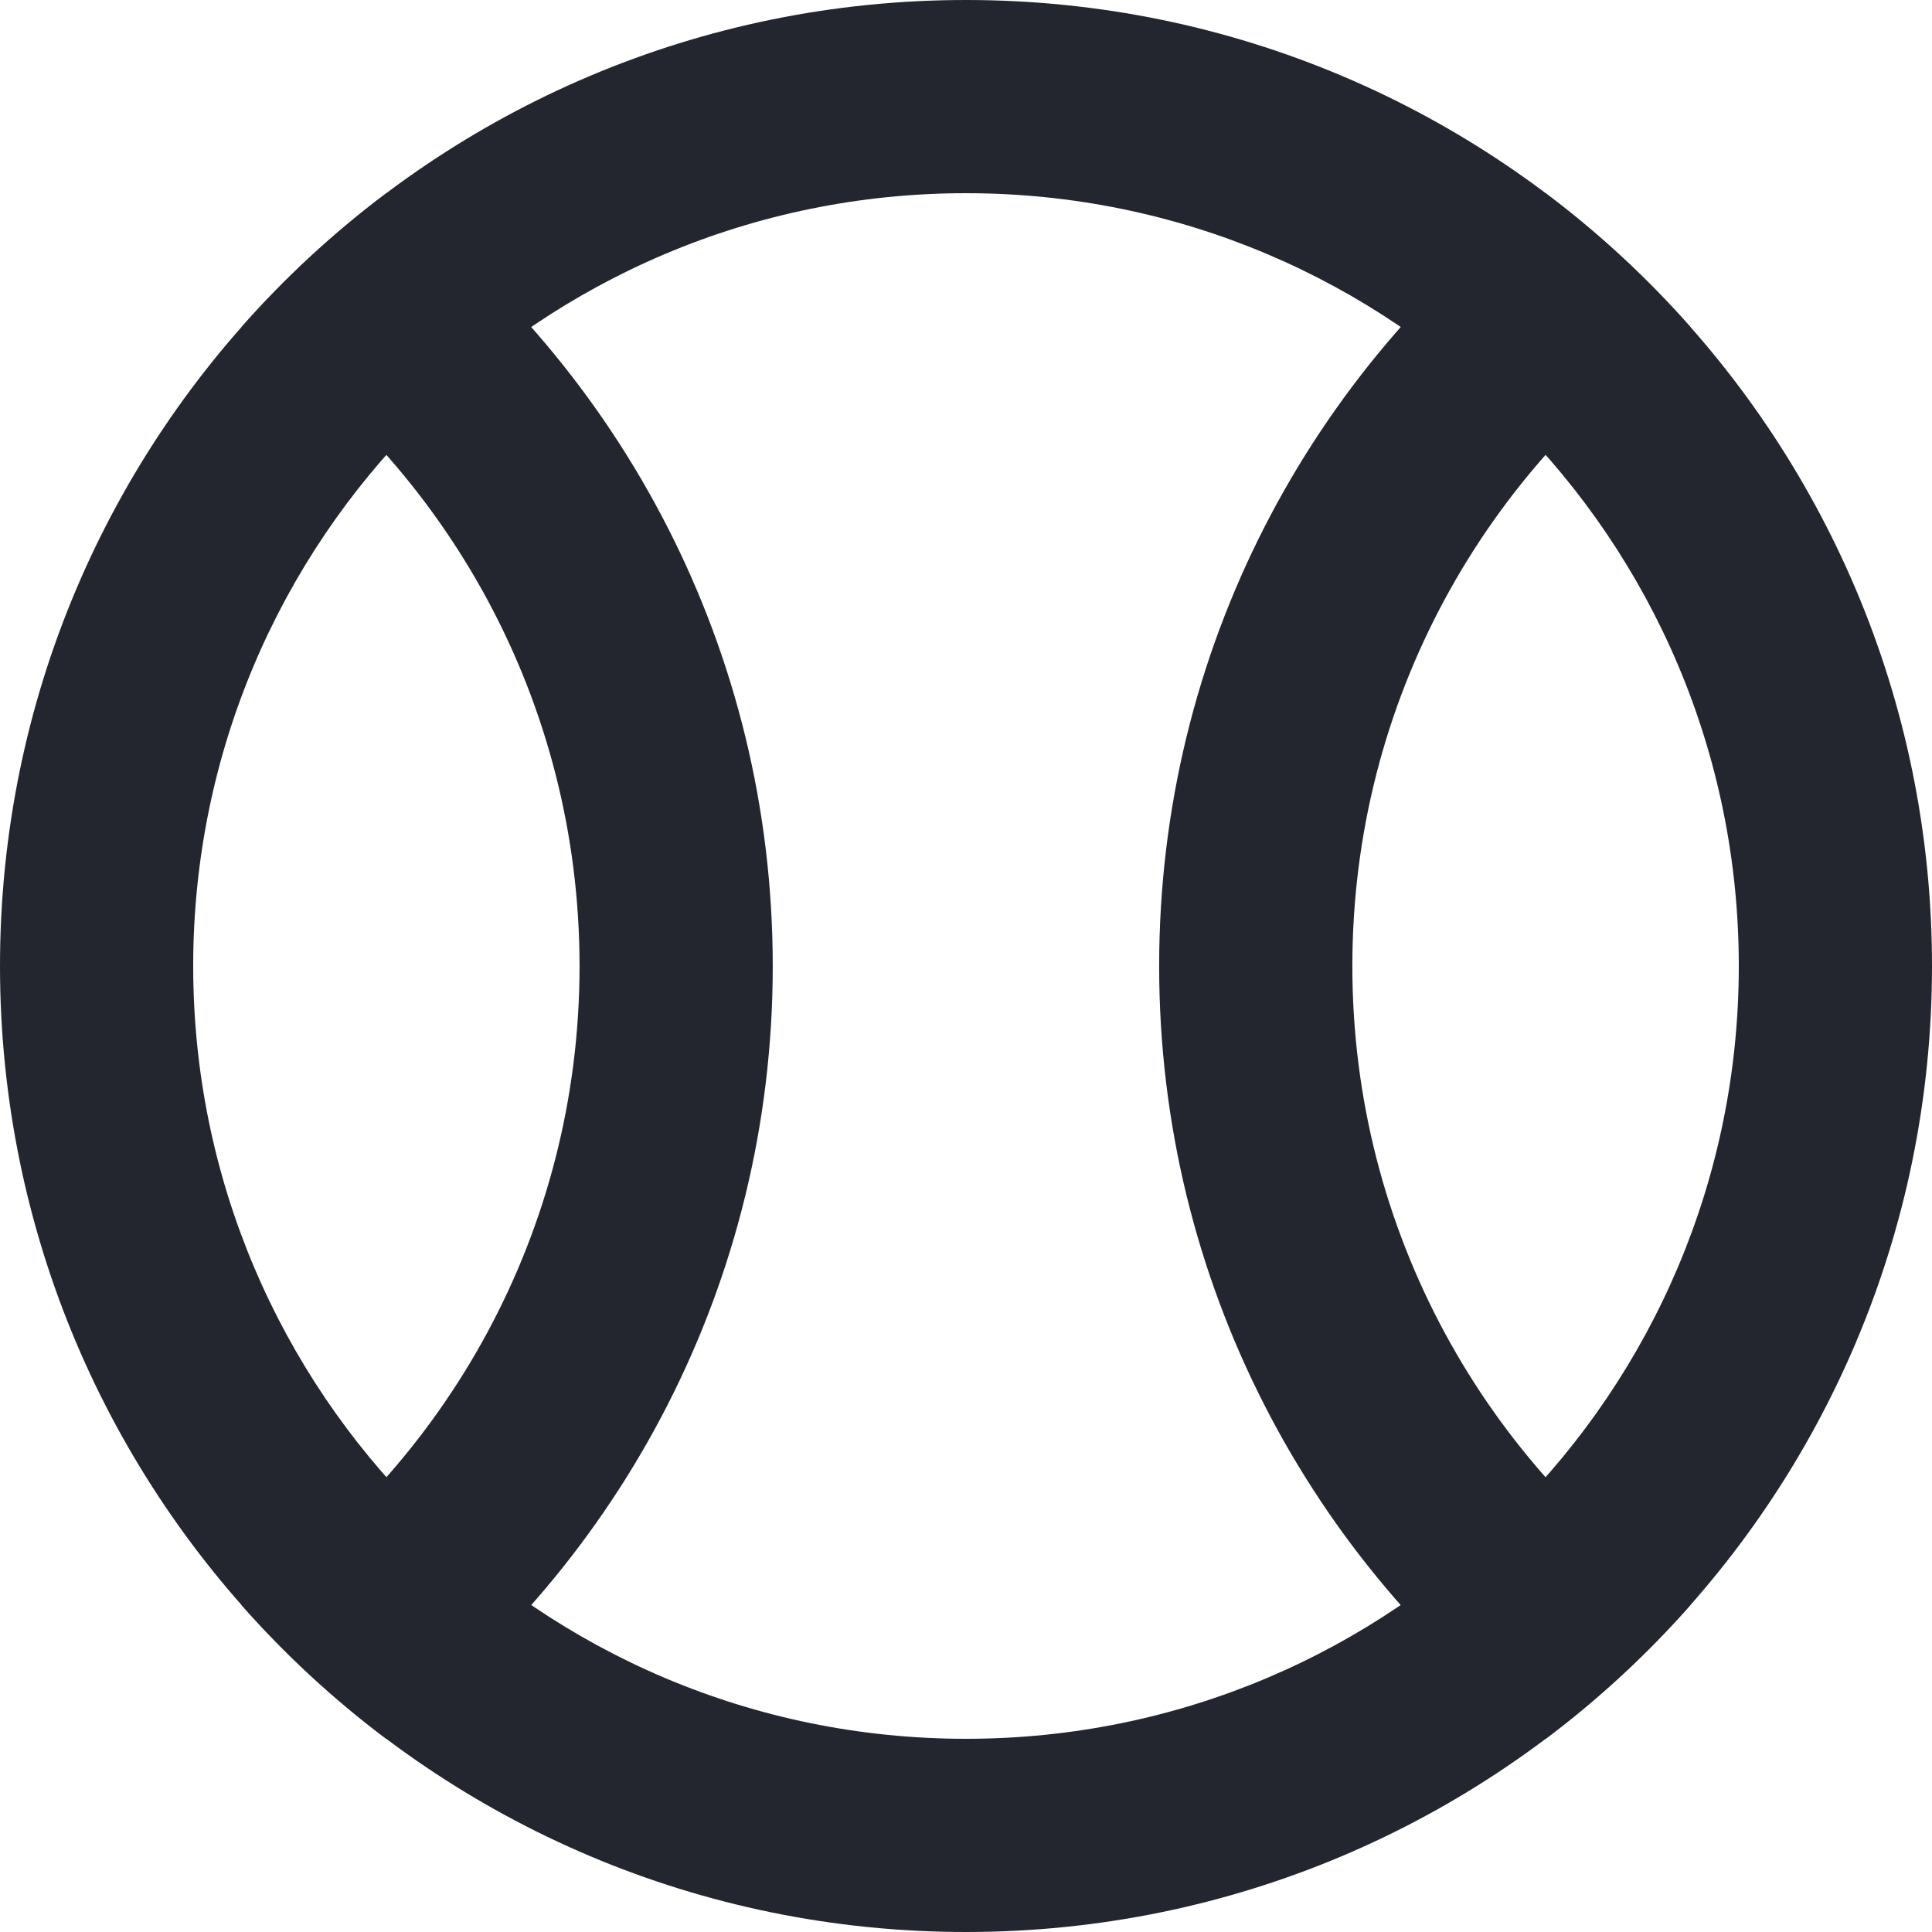
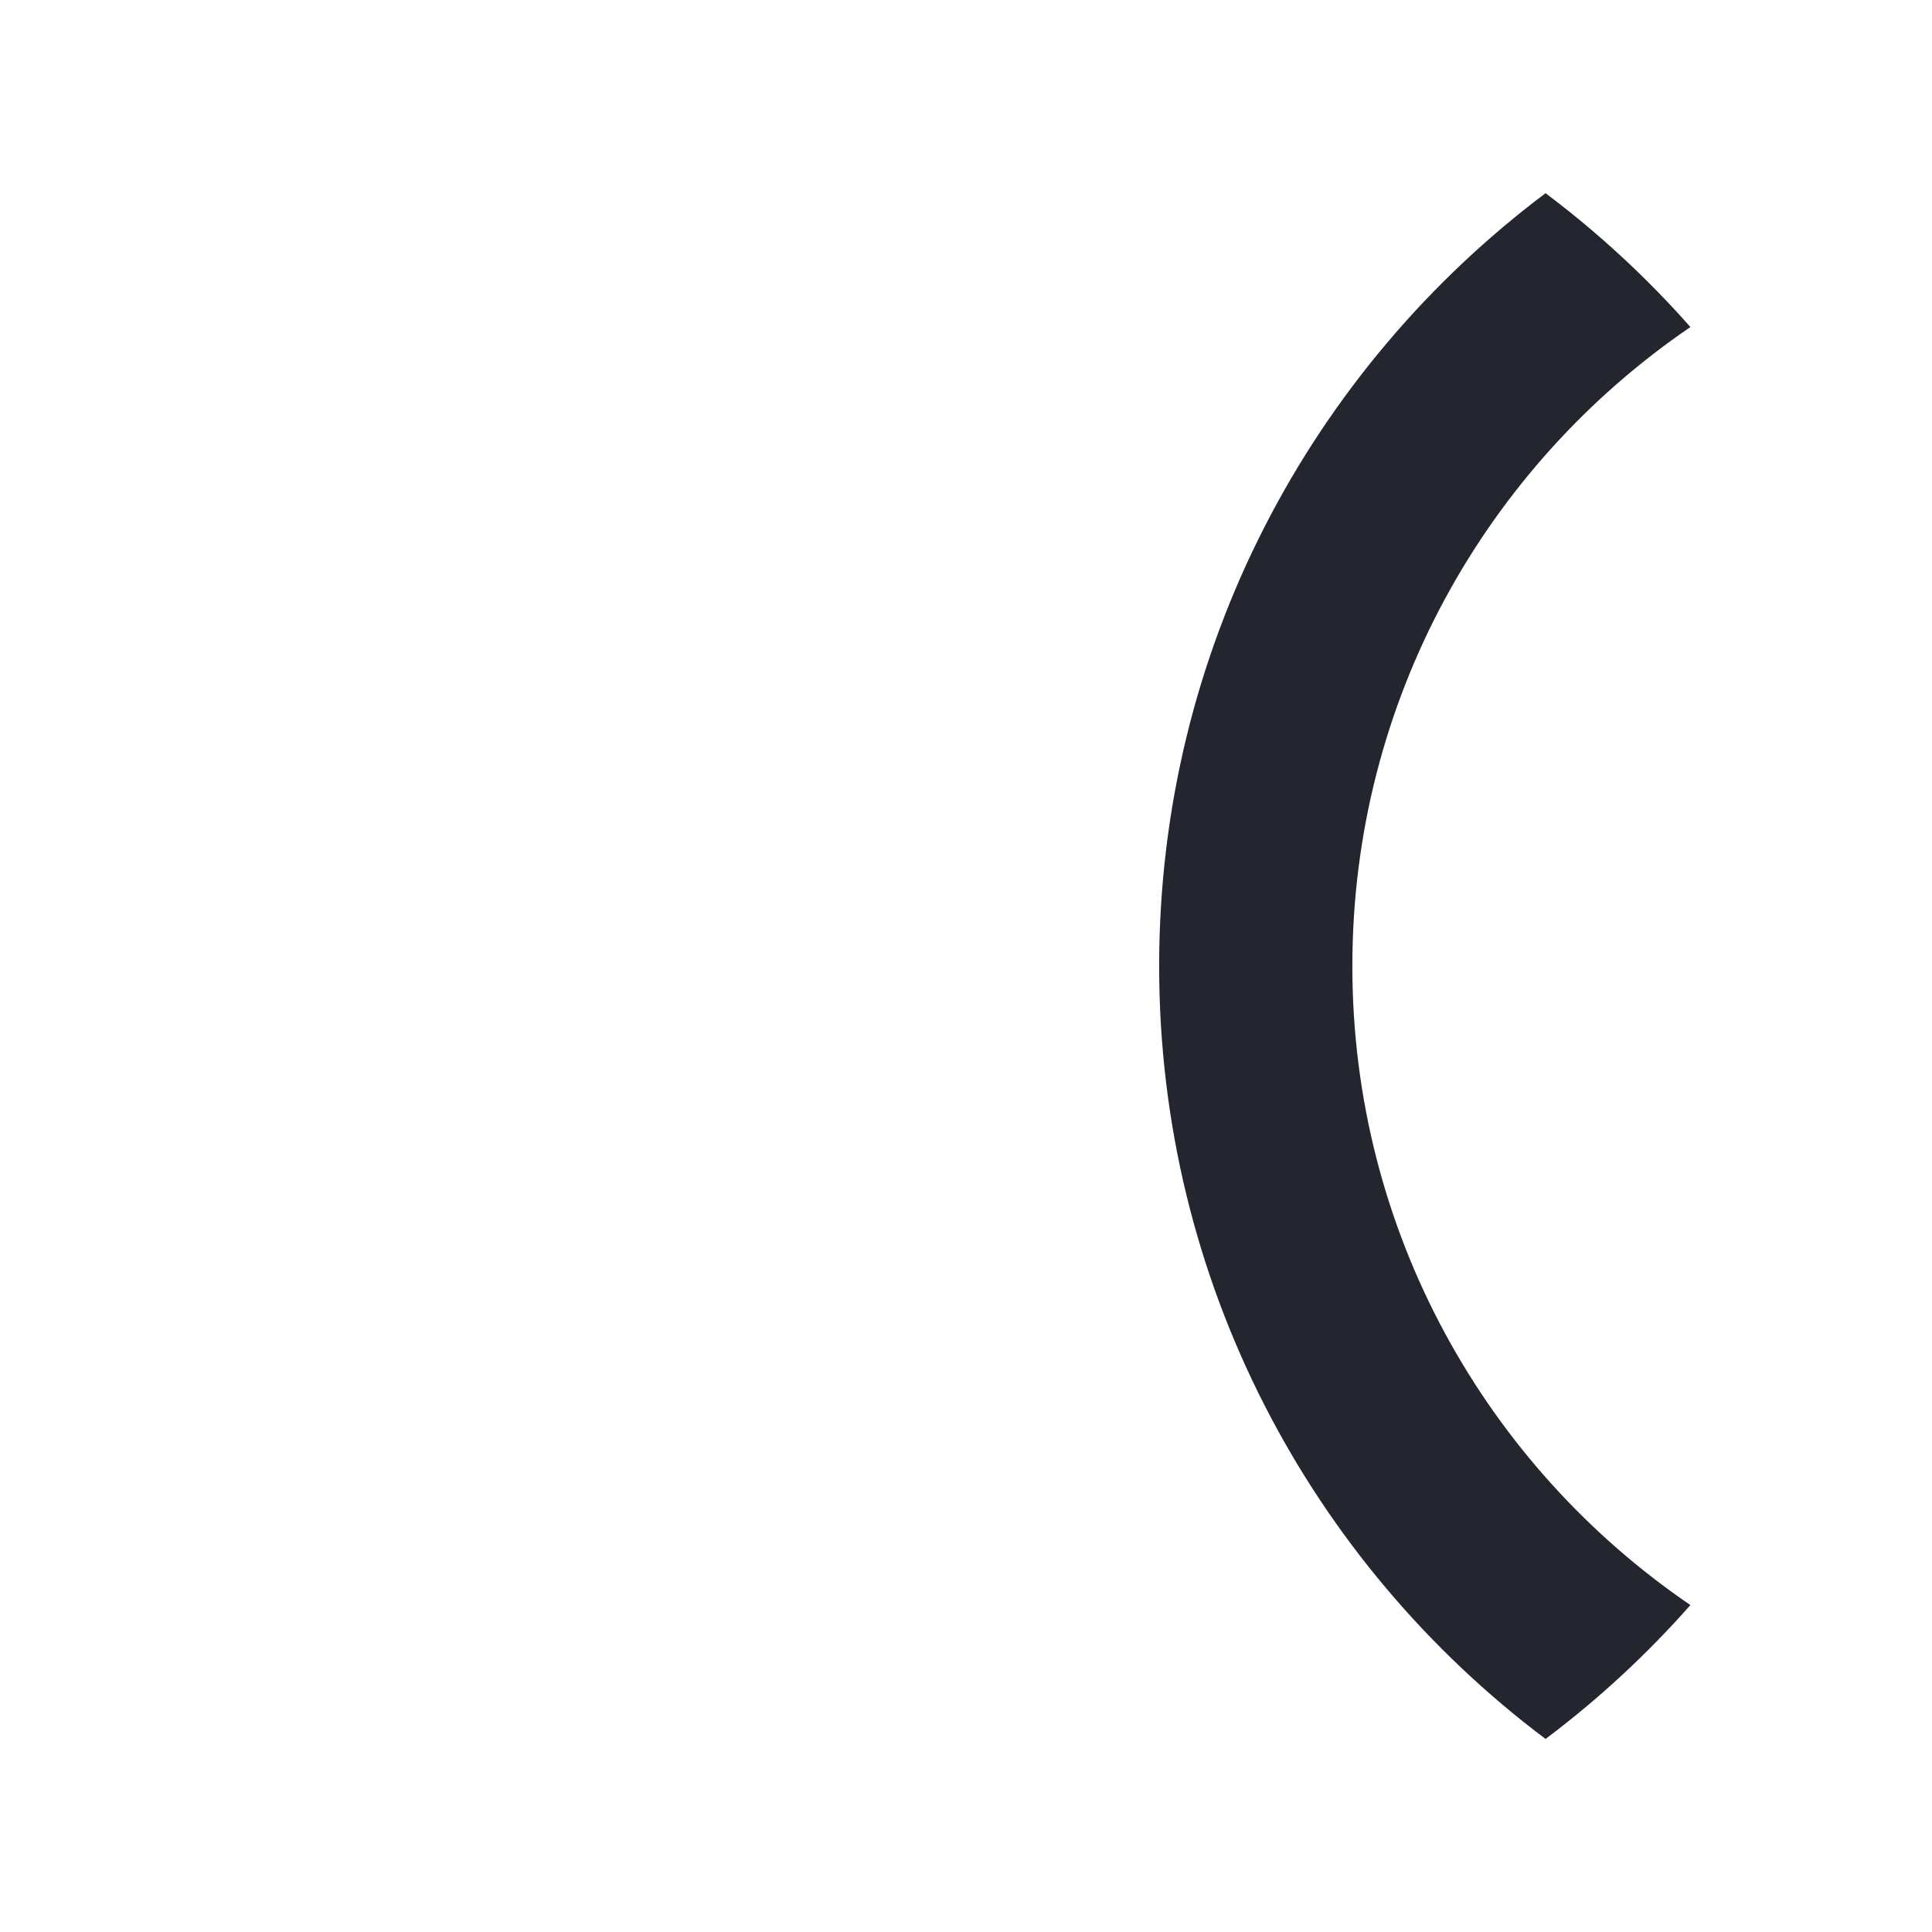
<svg xmlns="http://www.w3.org/2000/svg" width="40" height="40" viewBox="0 0 40 40" fill="none">
-   <path fill-rule="evenodd" clip-rule="evenodd" d="M20 36C28.837 36 36 28.837 36 20C36 11.163 28.837 4 20 4C11.163 4 4 11.163 4 20C4 28.837 11.163 36 20 36ZM20 40C31.046 40 40 31.046 40 20C40 8.954 31.046 0 20 0C8.954 0 0 8.954 0 20C0 31.046 8.954 40 20 40Z" fill="#23262F" />
-   <path d="M7.999 36.003C12.857 32.354 15.999 26.545 15.999 20.002C15.999 13.458 12.857 7.649 7.999 4C6.907 4.82 5.902 5.749 5 6.771C9.225 9.651 11.999 14.502 11.999 20.002C11.999 25.5 9.225 30.352 5 33.231C5.902 34.254 6.907 35.183 7.999 36.003Z" fill="#23262F" />
  <path d="M31.999 4C27.141 7.649 23.999 13.458 23.999 20.002C23.999 26.545 27.141 32.354 31.999 36.003C33.091 35.183 34.096 34.254 34.998 33.231C30.773 30.352 27.999 25.5 27.999 20.002C27.999 14.502 30.773 9.651 34.998 6.771C34.096 5.749 33.091 4.82 31.999 4Z" fill="#23262F" />
</svg>